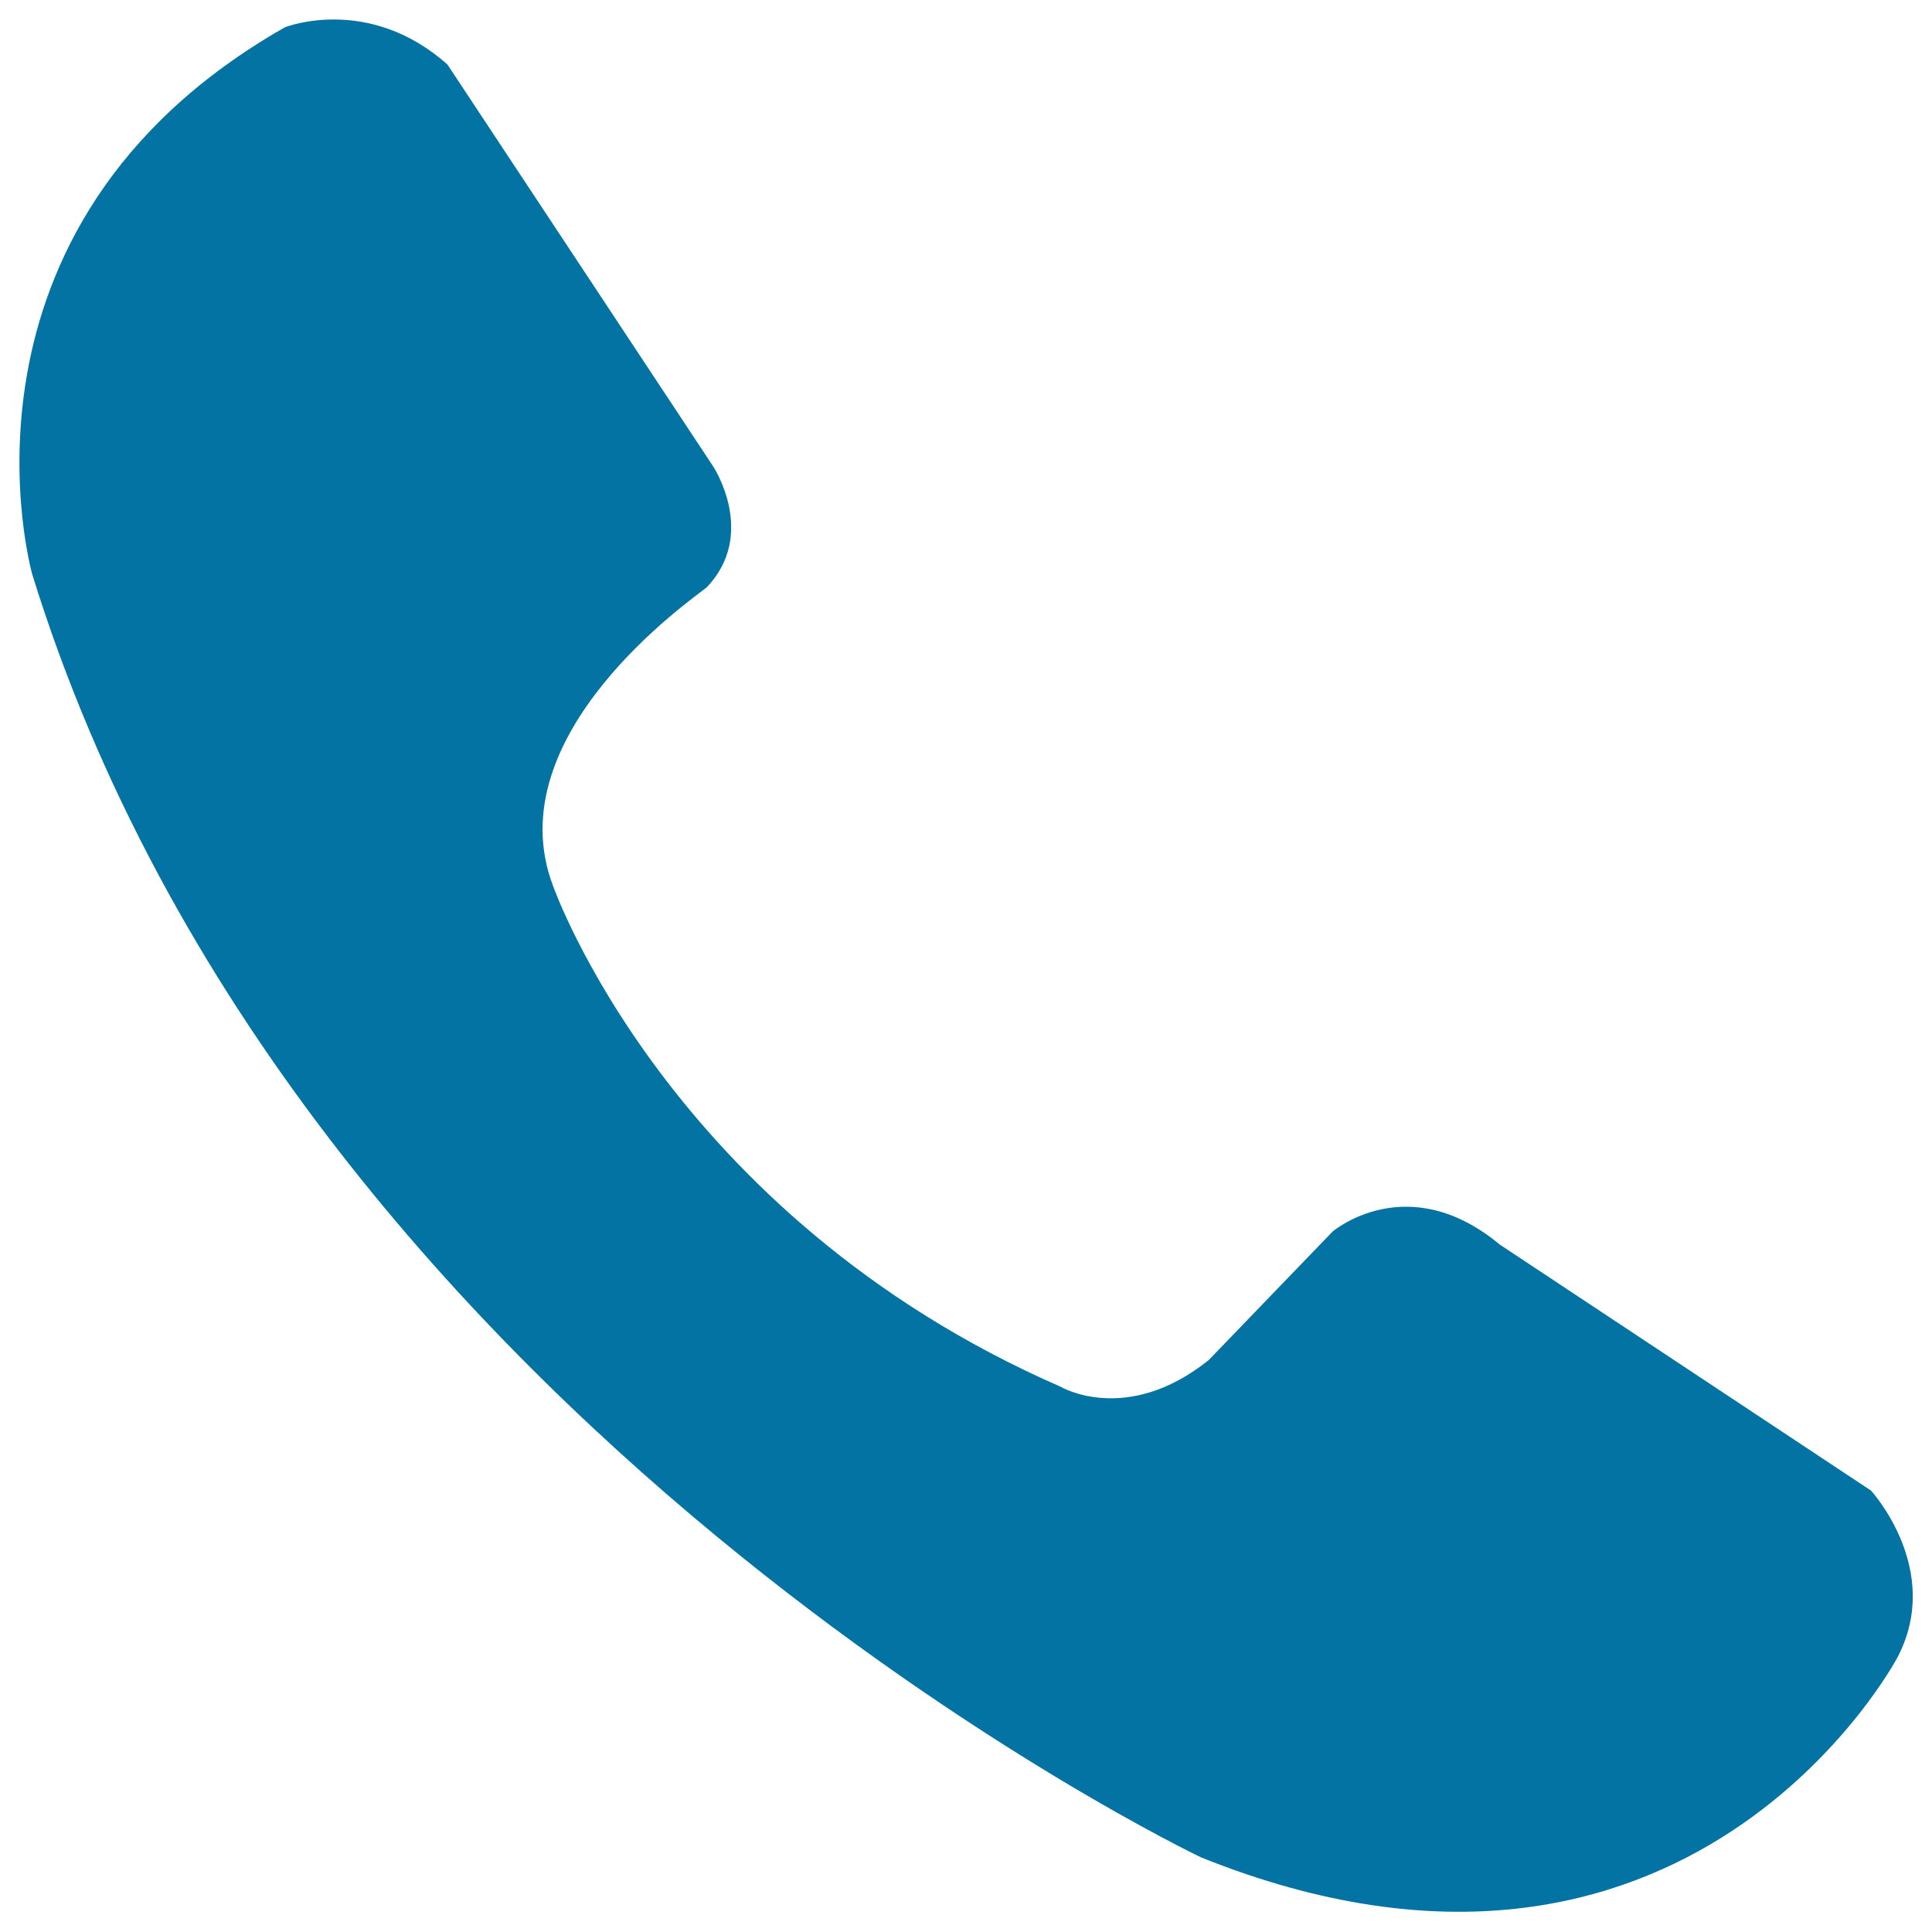
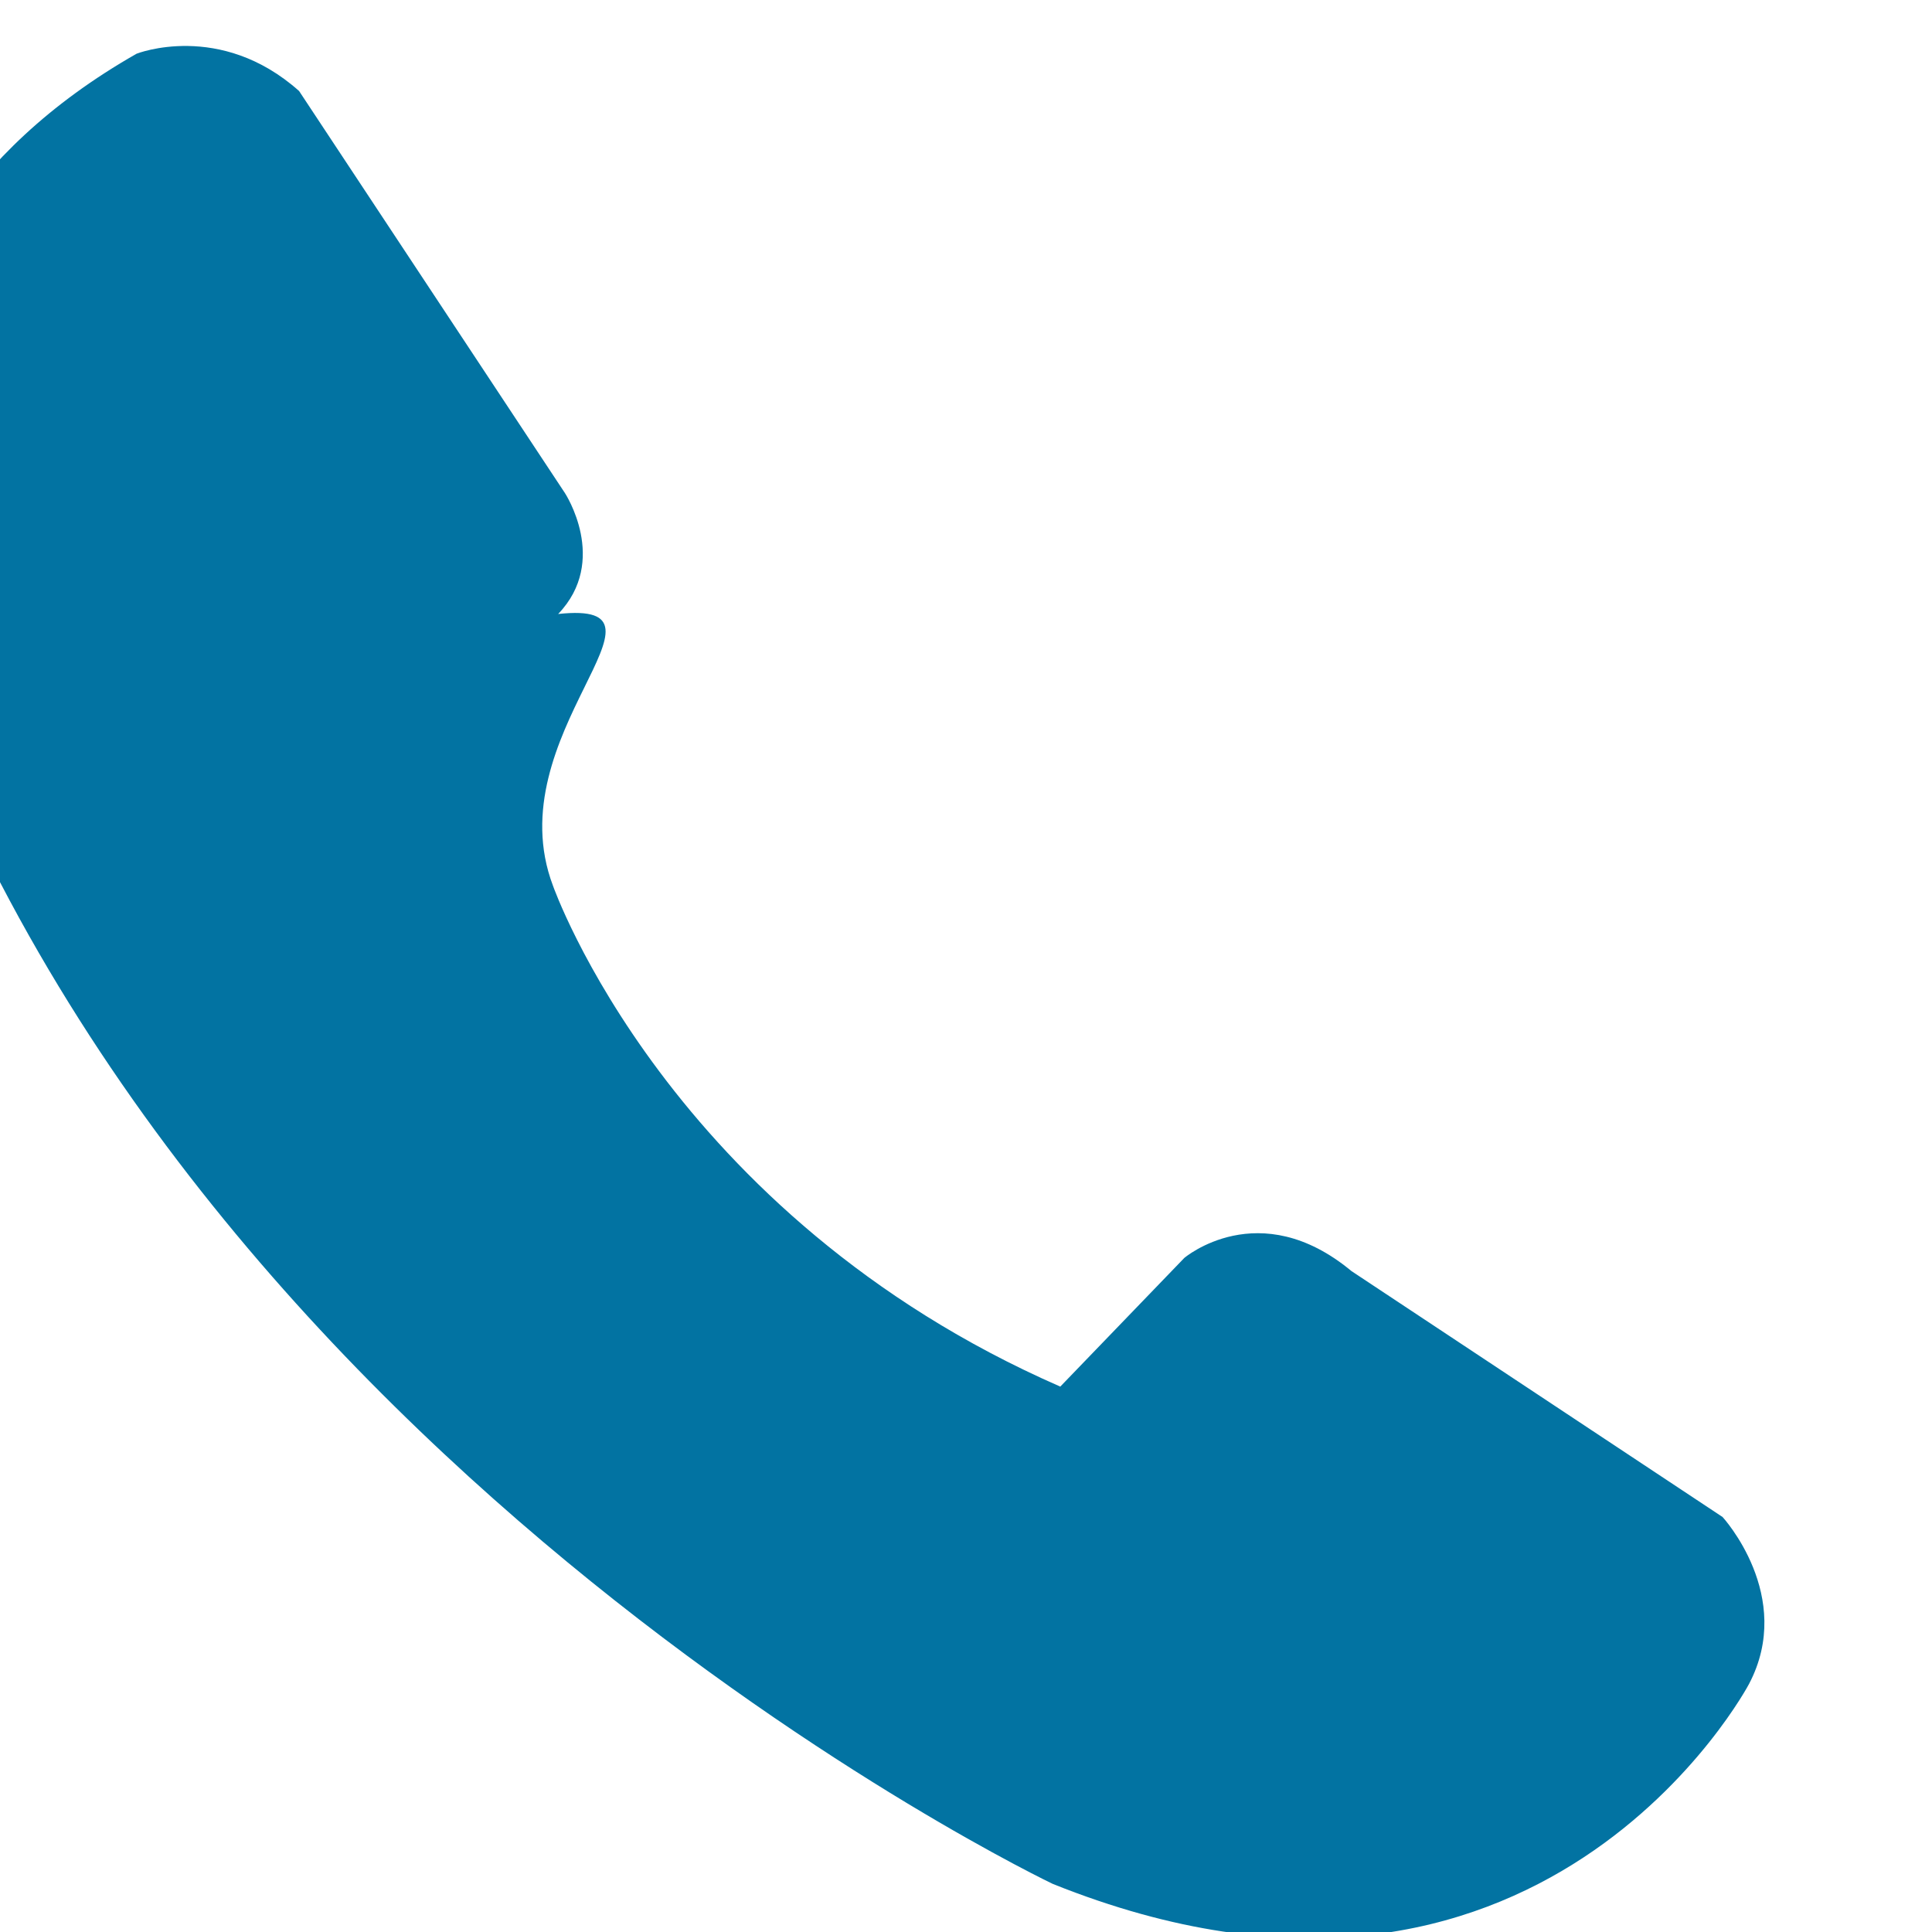
<svg xmlns="http://www.w3.org/2000/svg" viewBox="0 0 1000 1000" style="fill:#0273a2">
  <title>Contact Us SVG icon</title>
-   <path d="M286.2,458.4c0,0,59.7,170.6,262.6,259.3c0,0,34.1,20.4,76.8-13.7l64.2-66.6c0,0,38.7-32.9,86.5,6.8l192.1,127.3c0,0,37.6,40.9,13.7,86.4c0,0-108,204.8-360.4,103.5c0,0-468.6-223-605-664.1c0,0-51.2-179.6,130.8-283.2c0,0,43.2-17.1,84.1,19.3l137.6,208.1c0,0,23,35-3.5,62.6C357.8,310.4,256.7,380.5,286.2,458.4z" />
+   <path d="M286.2,458.4c0,0,59.7,170.6,262.6,259.3l64.2-66.6c0,0,38.7-32.9,86.5,6.8l192.1,127.3c0,0,37.6,40.9,13.7,86.4c0,0-108,204.8-360.4,103.5c0,0-468.6-223-605-664.1c0,0-51.2-179.6,130.8-283.2c0,0,43.2-17.1,84.1,19.3l137.6,208.1c0,0,23,35-3.5,62.6C357.8,310.4,256.7,380.5,286.2,458.4z" />
</svg>